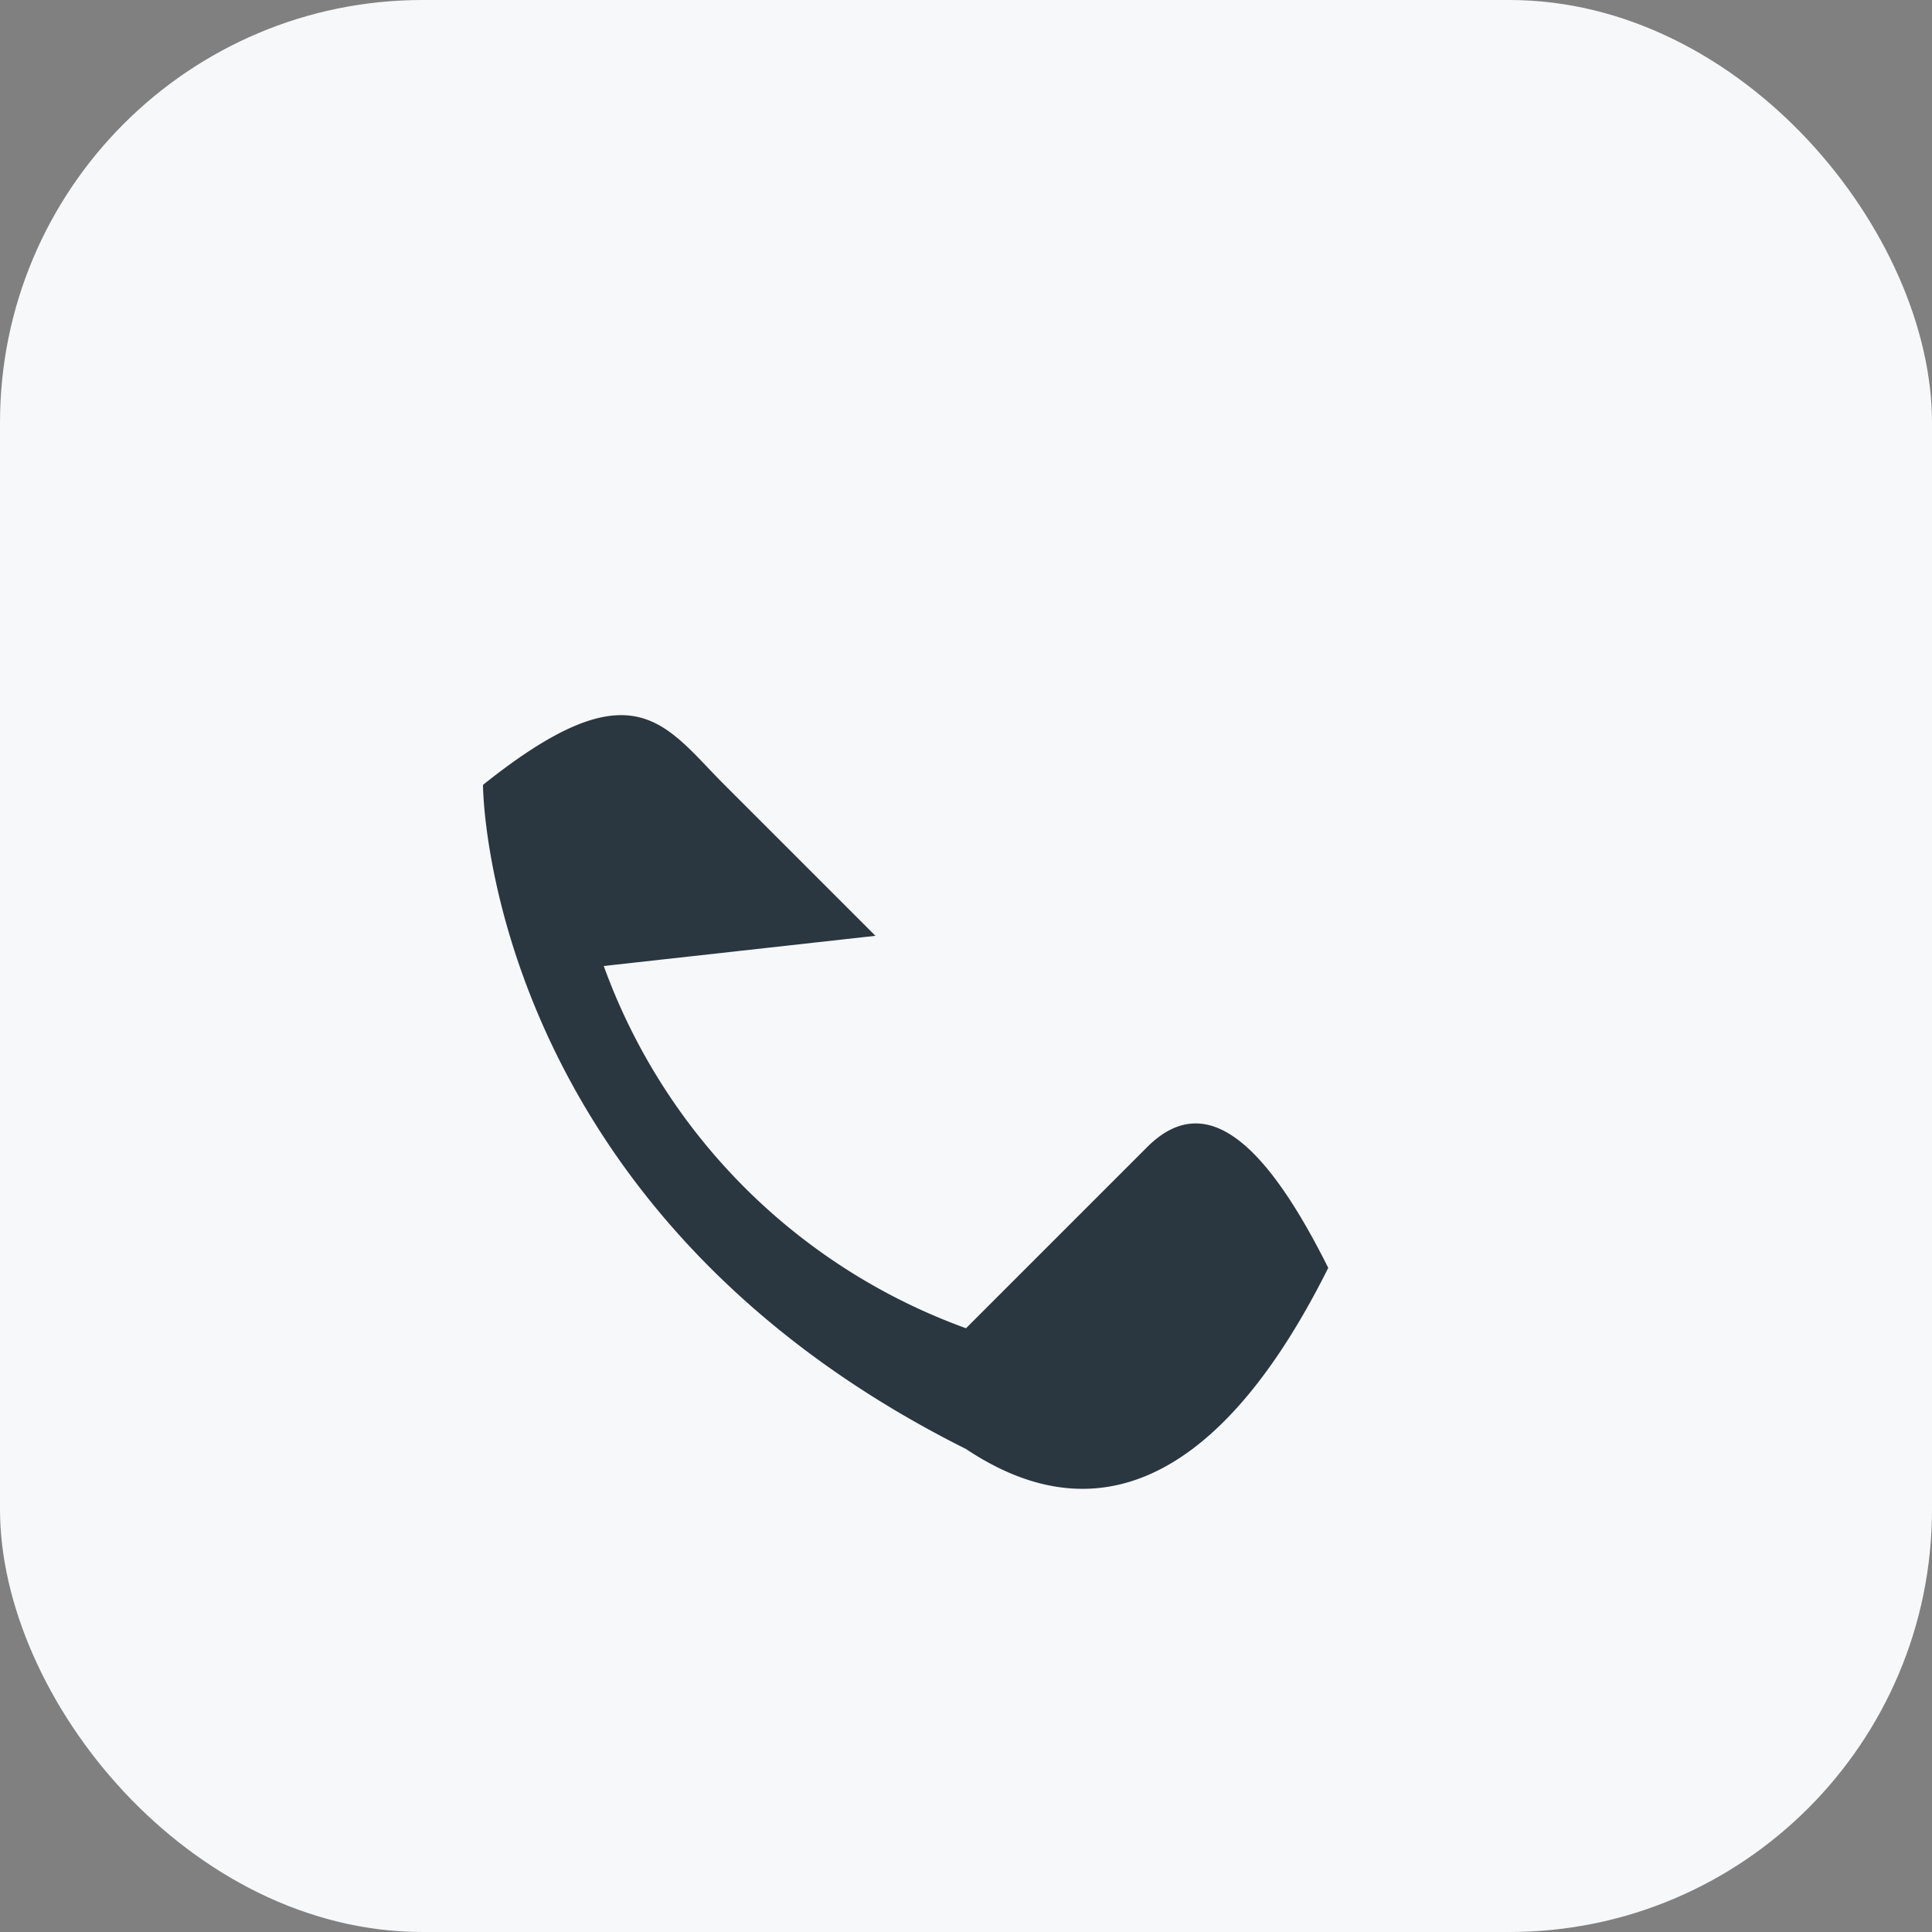
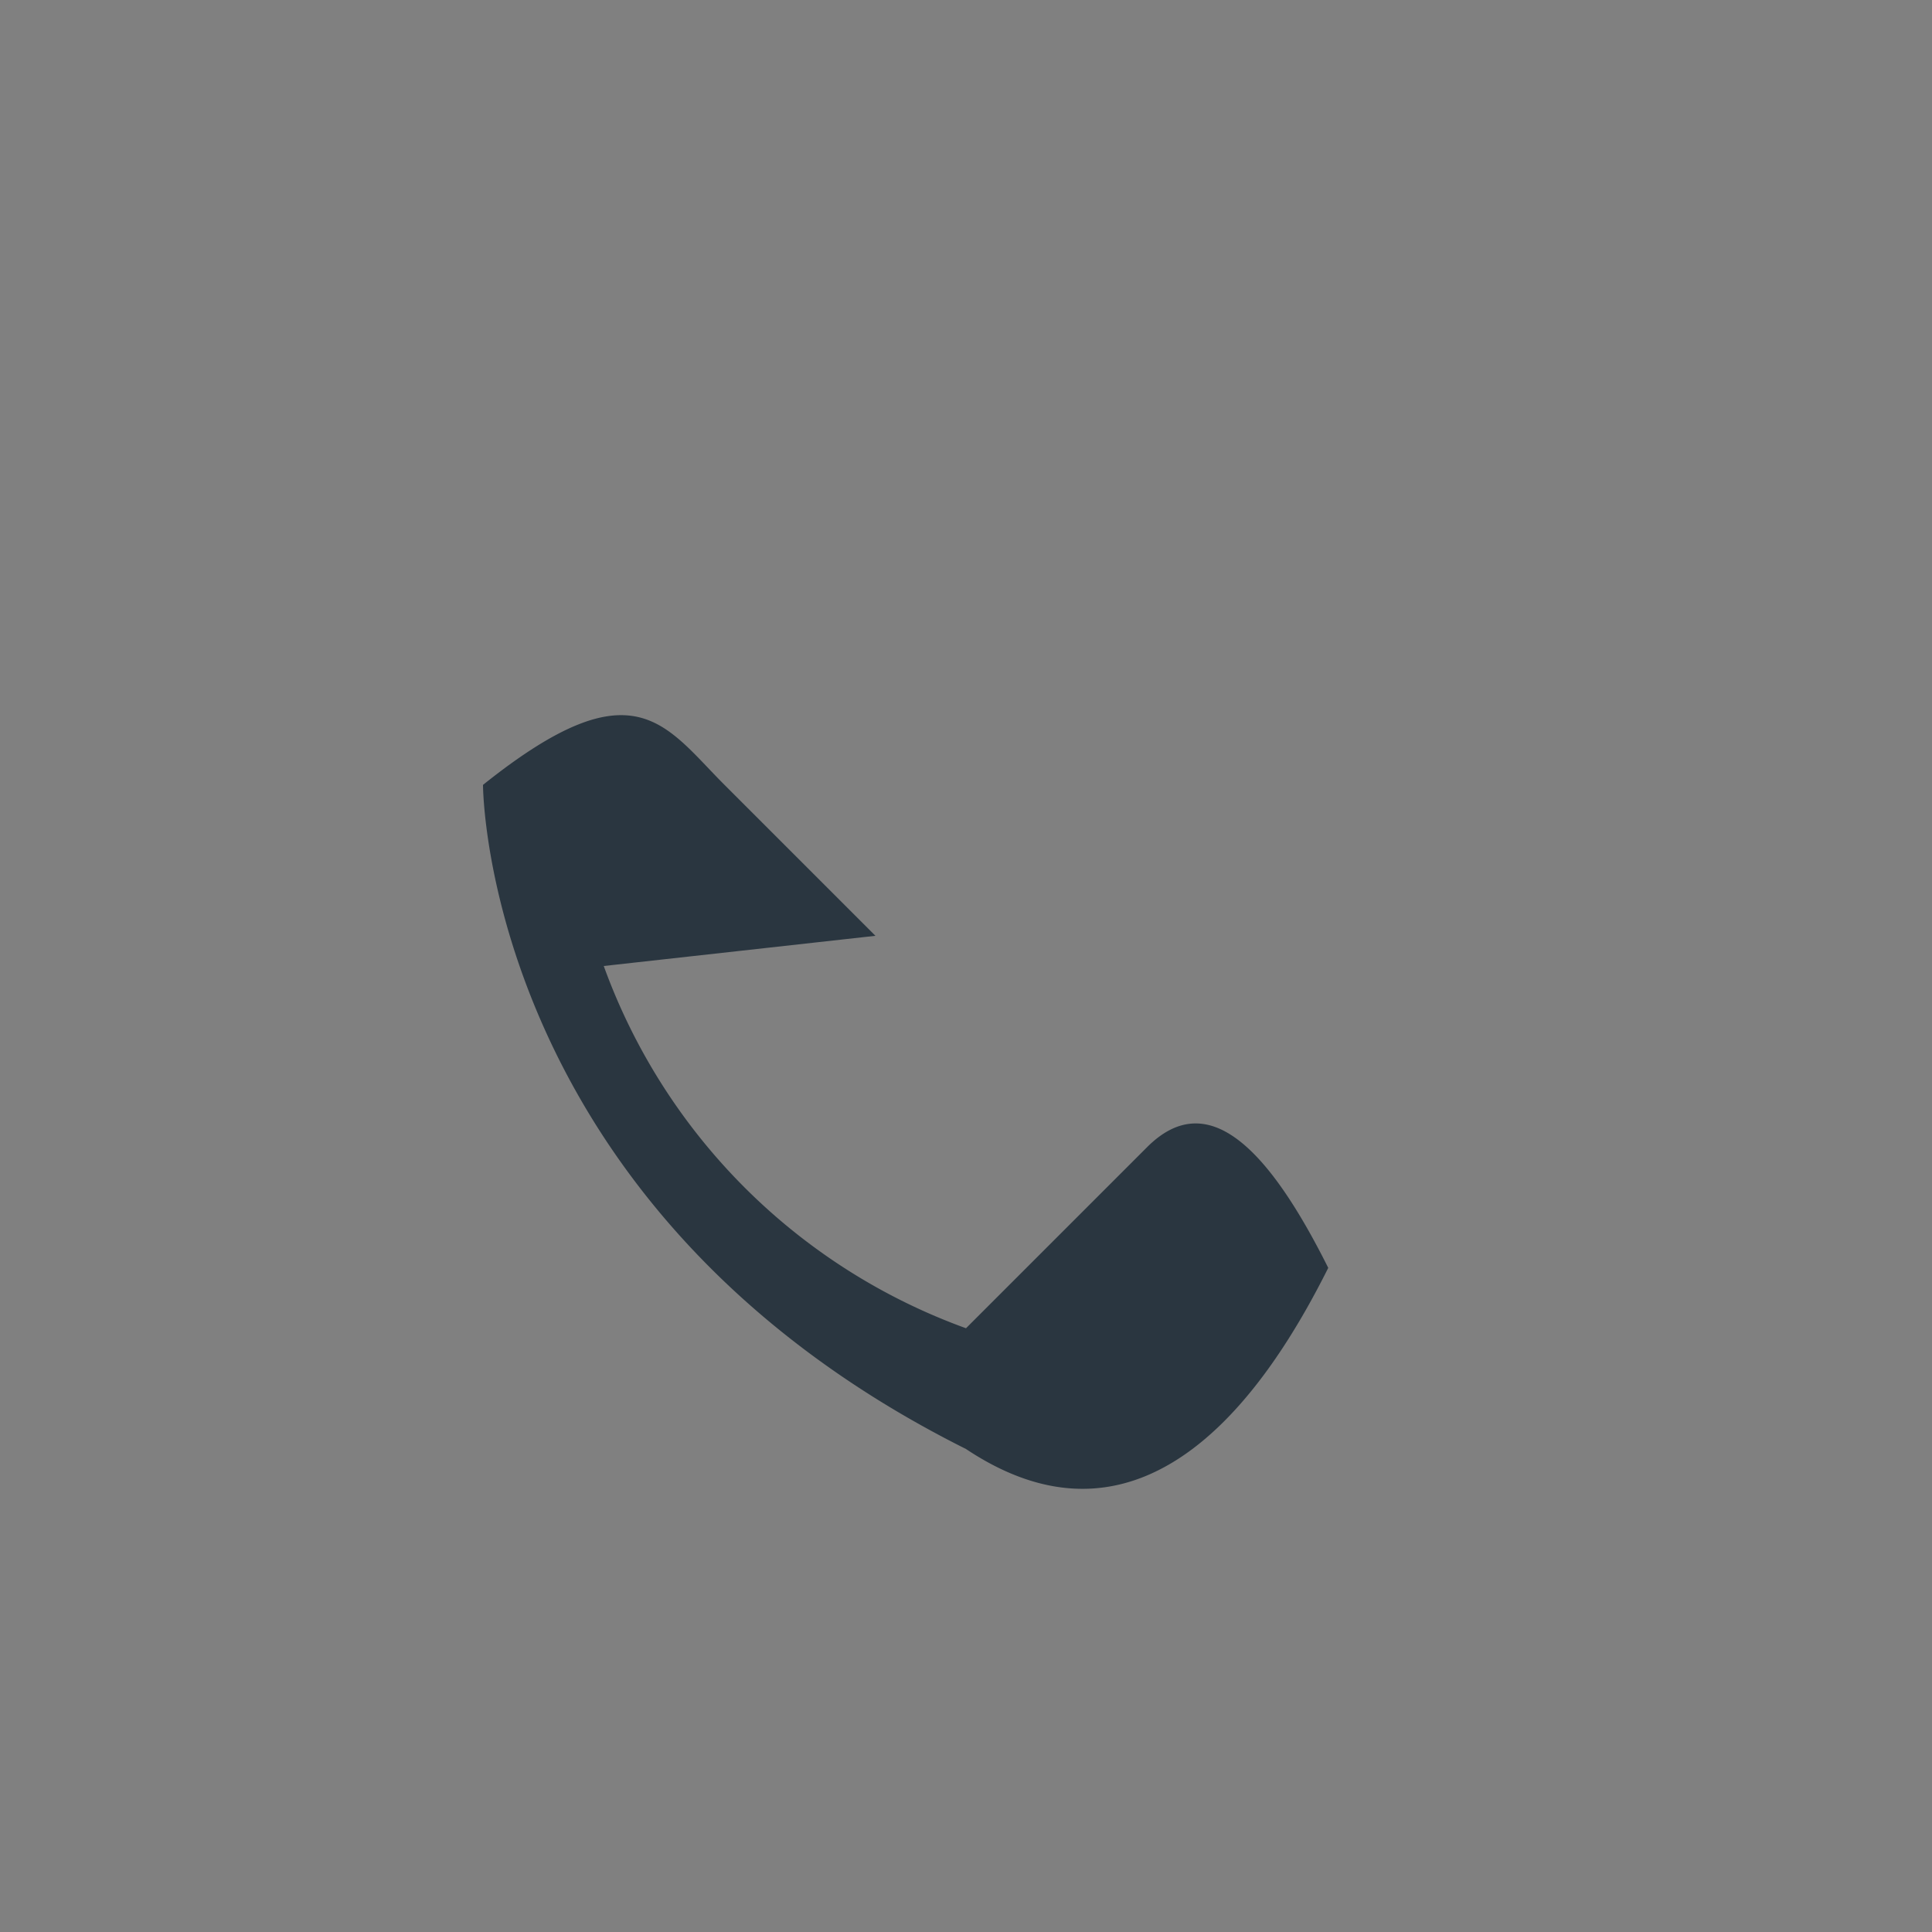
<svg xmlns="http://www.w3.org/2000/svg" width="32" height="32" viewBox="0 0 32 32">
  <rect x="0" y="0" width="32" height="32" fill="#808080" stroke="none" />
-   <rect width="32" height="32" rx="7" fill="#F6F8FA" />
  <path d="M10 16a10 10 0 006 6l3-3c1-1 2 0 3 2-1 2-3 5-6 3-8-4-8-11-8-11 2.5-2 3-1 4 0l2.5 2.5z" fill="#2A3640" />
</svg>